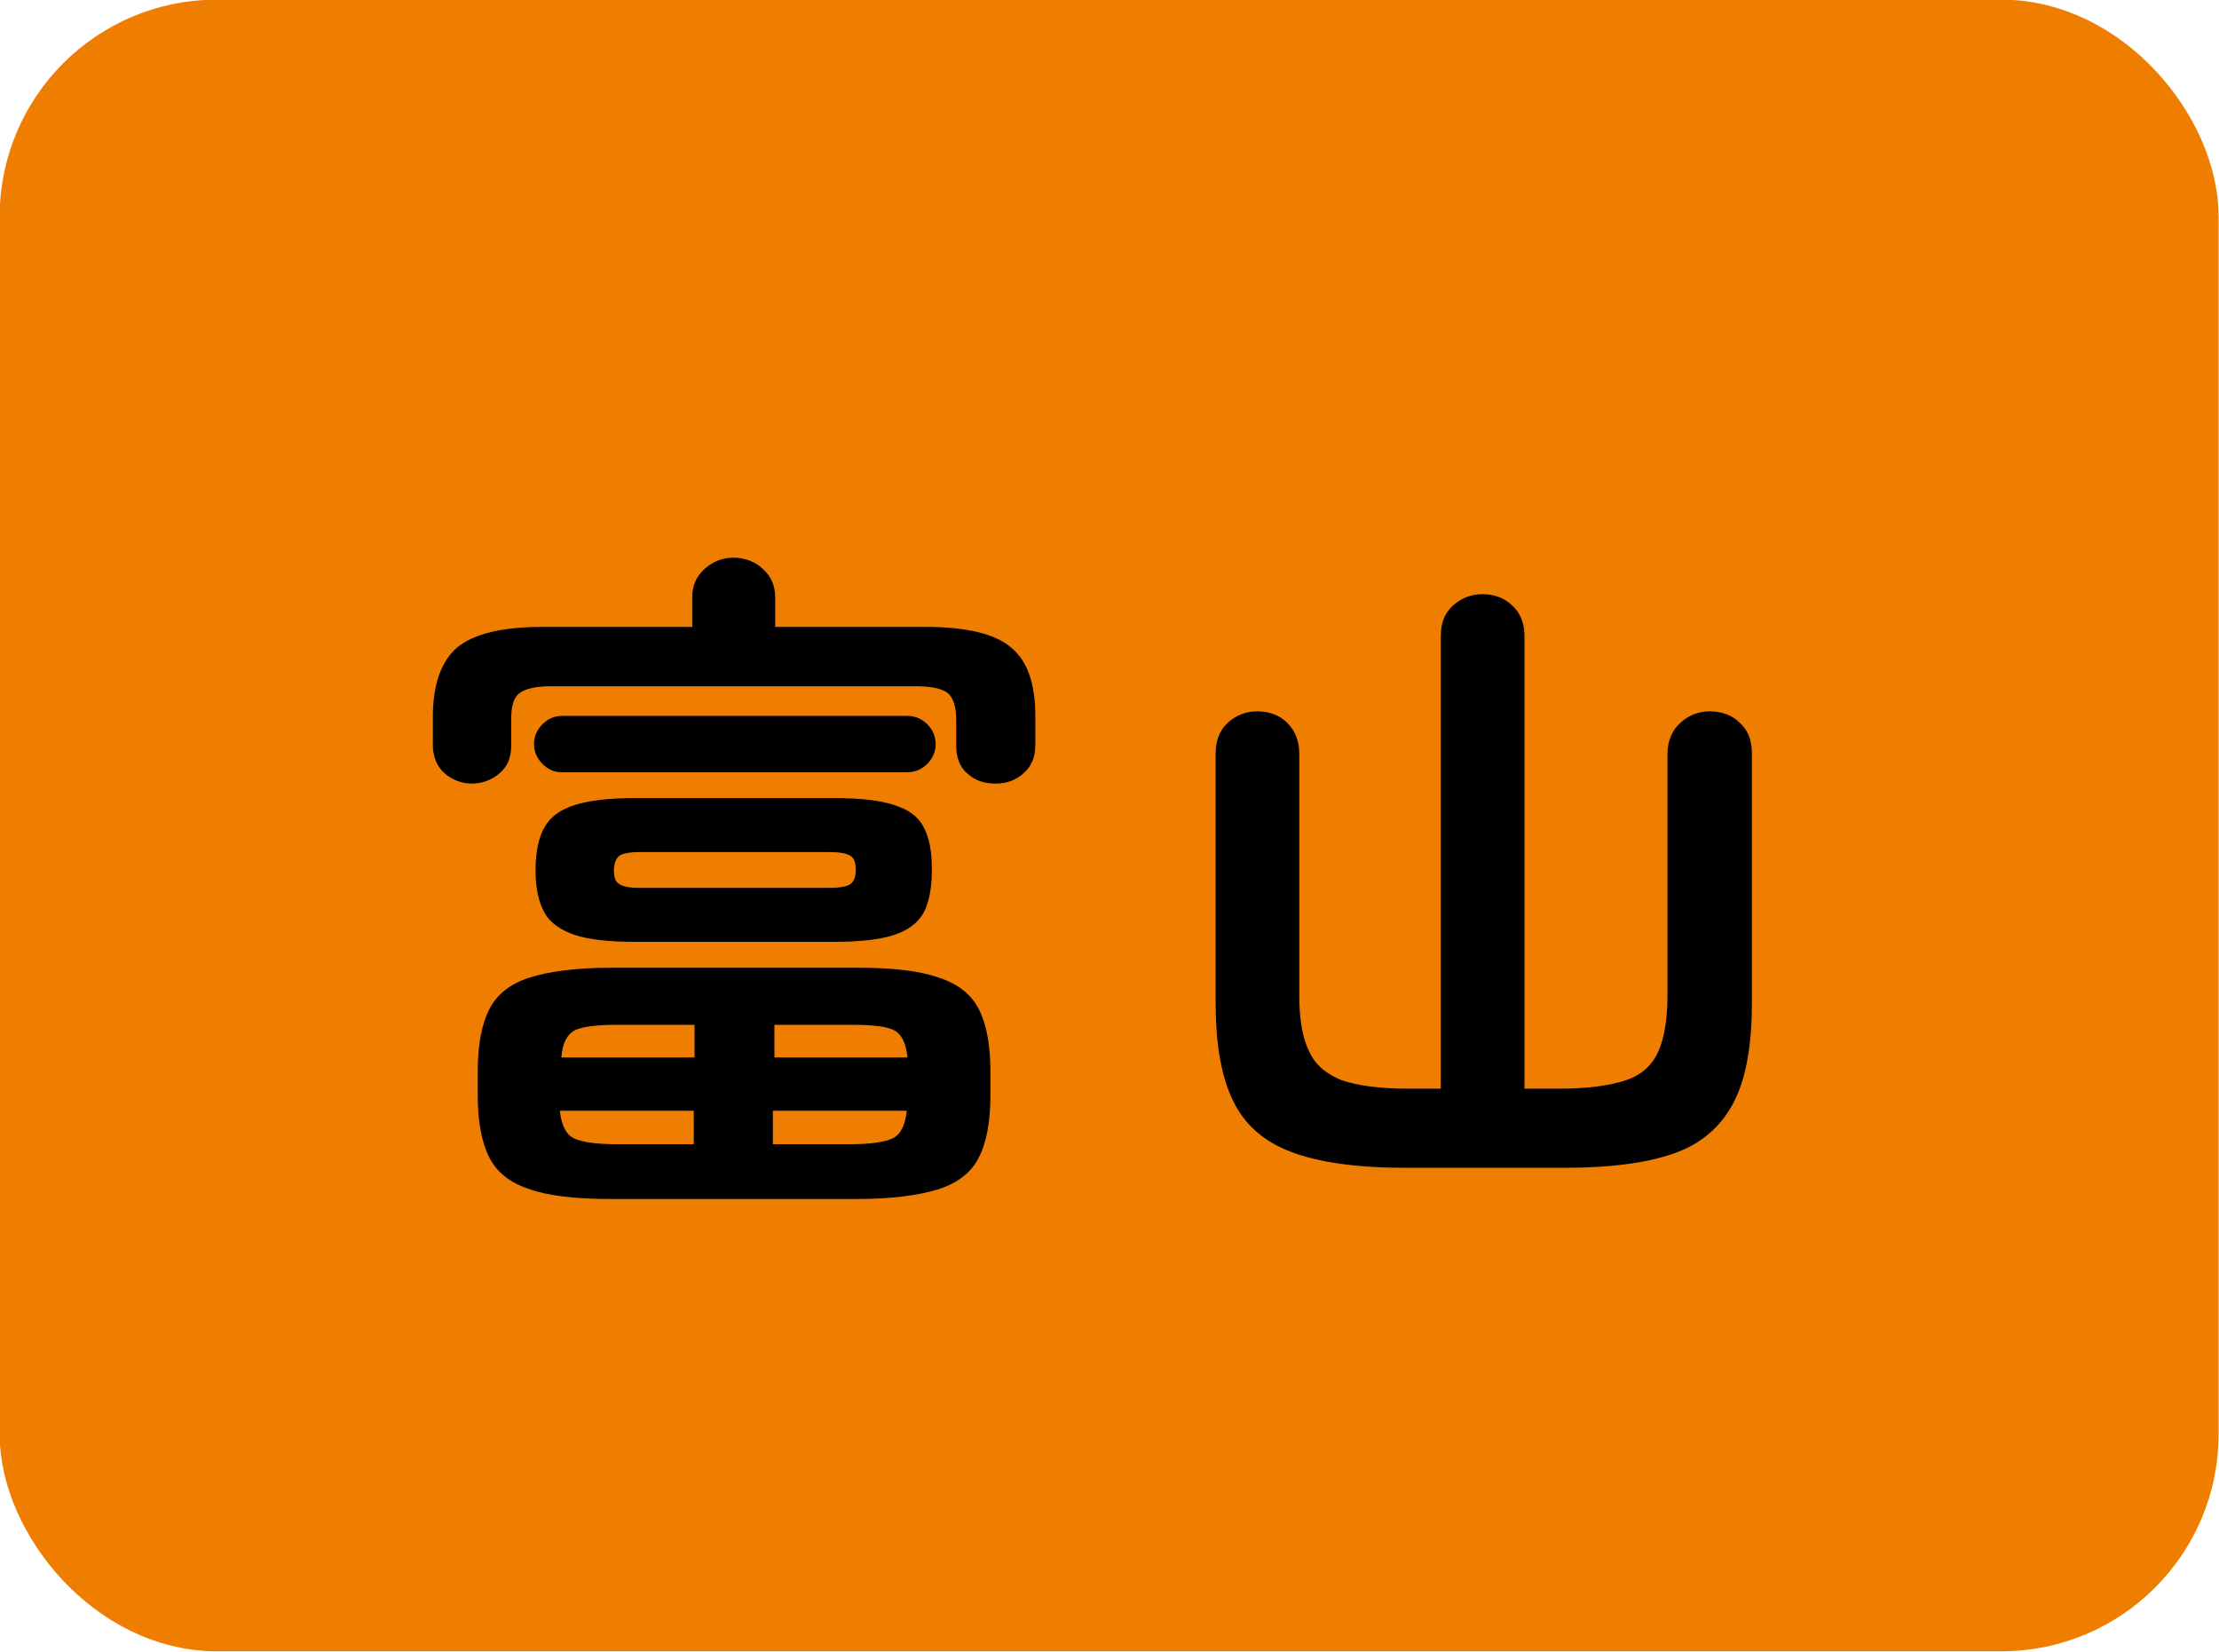
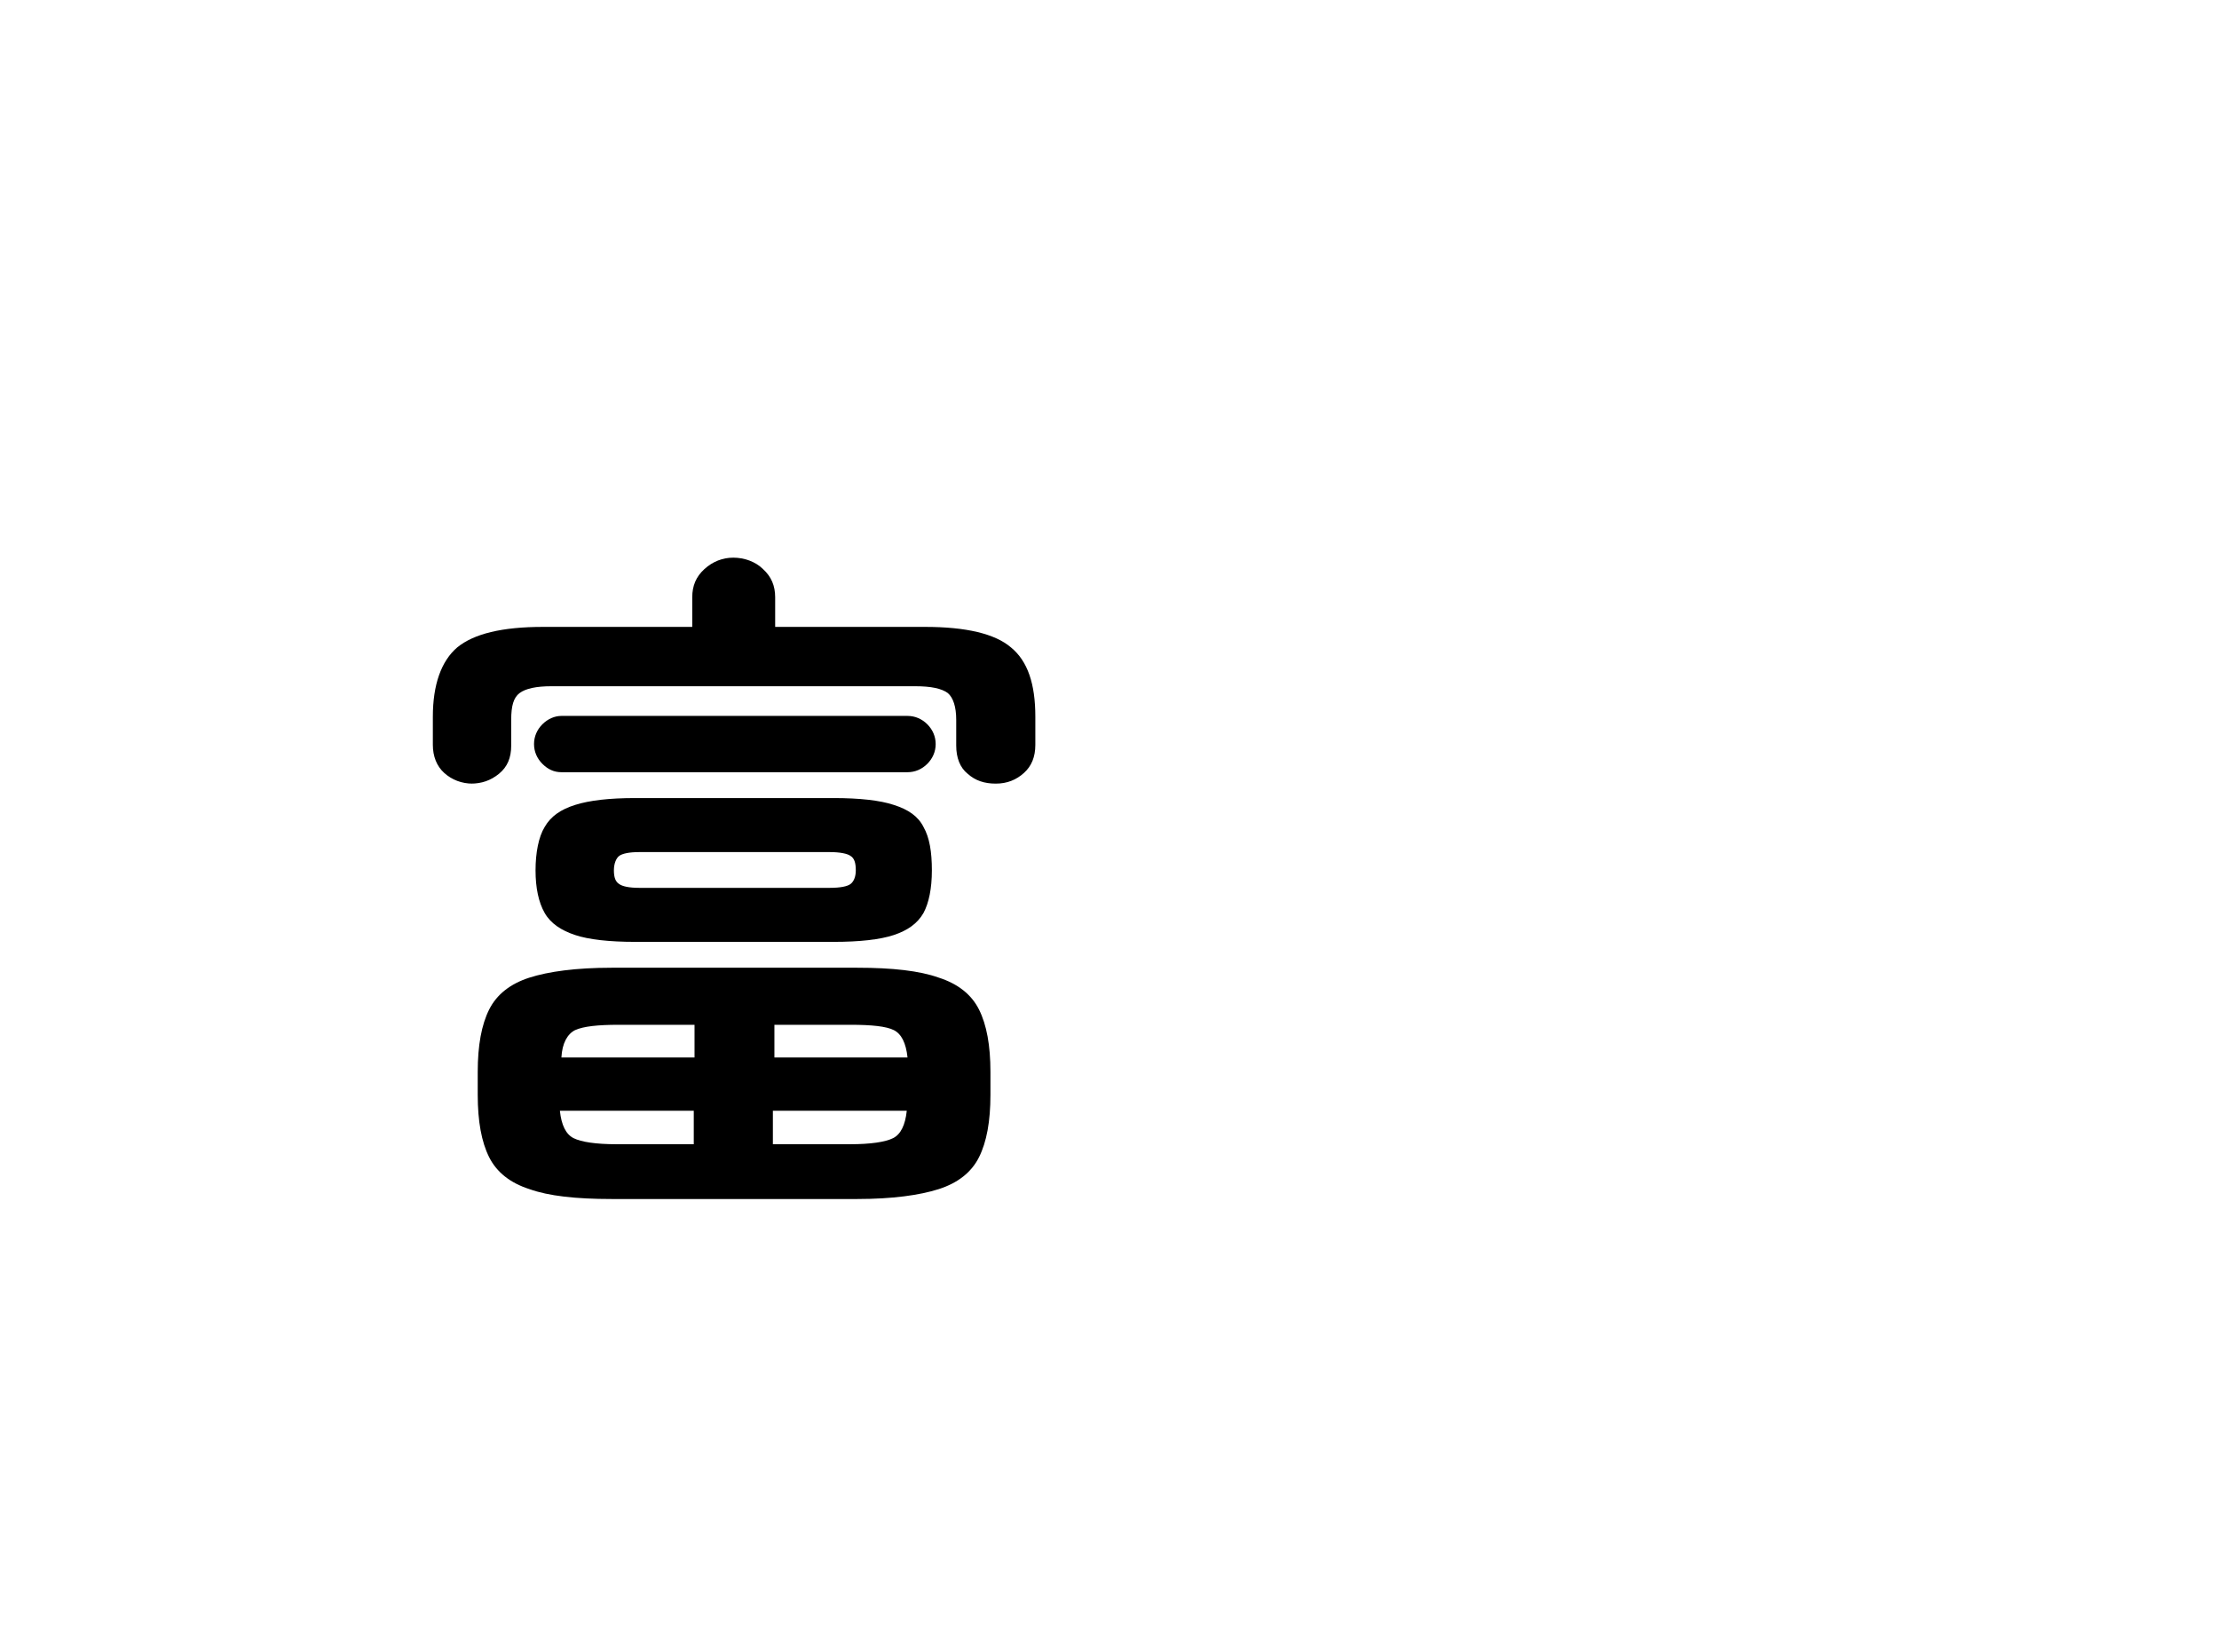
<svg xmlns="http://www.w3.org/2000/svg" id="_地図" viewBox="0 0 29.17 21.71">
  <defs>
    <style>.cls-1{fill:#ef7e00;stroke:#ef7e00;stroke-miterlimit:10;stroke-width:1.05px;}</style>
  </defs>
-   <rect class="cls-1" x=".52" y=".52" width="28.12" height="20.66" rx="2.33" ry="2.33" />
  <path d="M6.21,10.3c-.14,0-.27-.05-.37-.14-.1-.09-.15-.22-.15-.37v-.37c0-.42.11-.73.32-.91.22-.18.59-.27,1.13-.27h1.96v-.39c0-.15.05-.27.16-.37.11-.1.24-.15.38-.15s.29.05.39.15c.11.1.16.22.16.37v.39h1.97c.54,0,.92.09,1.13.27.22.18.32.48.32.91v.37c0,.16-.05.28-.15.37-.1.09-.22.14-.37.14s-.27-.04-.37-.13c-.1-.08-.15-.21-.15-.37v-.34c0-.17-.04-.29-.11-.35-.08-.06-.22-.09-.43-.09h-4.78c-.2,0-.34.03-.42.09-.08.06-.11.17-.11.35v.34c0,.16-.05.28-.16.37s-.23.13-.37.13ZM8.04,15.76c-.47,0-.83-.04-1.08-.13-.25-.08-.43-.22-.53-.42-.1-.2-.15-.47-.15-.82v-.3c0-.35.05-.62.15-.82.1-.2.28-.34.53-.42.25-.08.61-.13,1.08-.13h3.23c.46,0,.82.04,1.07.13.25.08.43.22.53.42s.15.47.15.82v.3c0,.35-.05.62-.15.82-.1.2-.28.34-.53.42-.25.08-.61.13-1.07.13h-3.23ZM7.38,10.15c-.1,0-.18-.04-.25-.11-.07-.07-.11-.16-.11-.26s.04-.19.11-.26c.07-.07.16-.11.25-.11h4.55c.1,0,.19.04.26.11.07.07.11.16.11.26s-.04.19-.11.26c-.07.07-.16.11-.26.11h-4.55ZM8.35,12.38c-.34,0-.61-.03-.79-.09s-.32-.15-.4-.29c-.08-.14-.12-.33-.12-.56s.04-.44.12-.57c.08-.14.21-.23.4-.29.19-.06.45-.09.79-.09h2.61c.34,0,.61.03.79.09.19.06.32.15.39.29.08.14.11.33.11.57s-.04.43-.11.56c-.08.14-.21.23-.39.29s-.45.09-.79.09h-2.61ZM7.37,13.9h1.76v-.43h-1c-.27,0-.46.02-.57.07-.1.05-.17.17-.18.36ZM8.12,15.04h1v-.44h-1.76c.02.19.08.31.18.36s.29.08.57.08ZM8.4,11.67h2.51c.14,0,.23-.02.27-.05.04-.03.07-.09.07-.18,0-.1-.02-.16-.07-.19-.04-.03-.14-.05-.27-.05h-2.51c-.13,0-.22.02-.26.05-.04.03-.07.1-.07.19,0,.09.02.15.07.18.04.03.13.05.26.05ZM10.17,13.9h1.76c-.02-.19-.08-.31-.18-.36-.1-.05-.29-.07-.57-.07h-1v.43ZM10.17,15.04h1c.28,0,.47-.03.57-.08s.16-.17.18-.36h-1.76v.44Z" />
-   <path d="M18.48,15.35c-.64,0-1.14-.07-1.51-.21-.37-.14-.62-.37-.77-.69s-.22-.74-.22-1.28v-3.26c0-.17.05-.31.16-.41s.24-.15.39-.15.29.05.39.15.16.23.16.41v3.17c0,.32.04.56.13.74.08.18.23.3.43.38.21.07.5.11.87.11h.43v-5.95c0-.17.05-.3.16-.4.11-.1.24-.15.39-.15s.29.05.39.15c.11.1.16.24.16.4v5.95h.45c.38,0,.67-.04.88-.11.21-.07.35-.2.43-.38.08-.18.12-.43.12-.74v-3.17c0-.17.06-.31.17-.41s.24-.15.39-.15.29.05.39.15c.11.1.16.23.16.41v3.26c0,.54-.07.97-.22,1.28s-.39.55-.75.69-.86.21-1.51.21h-2.1Z" />
</svg>